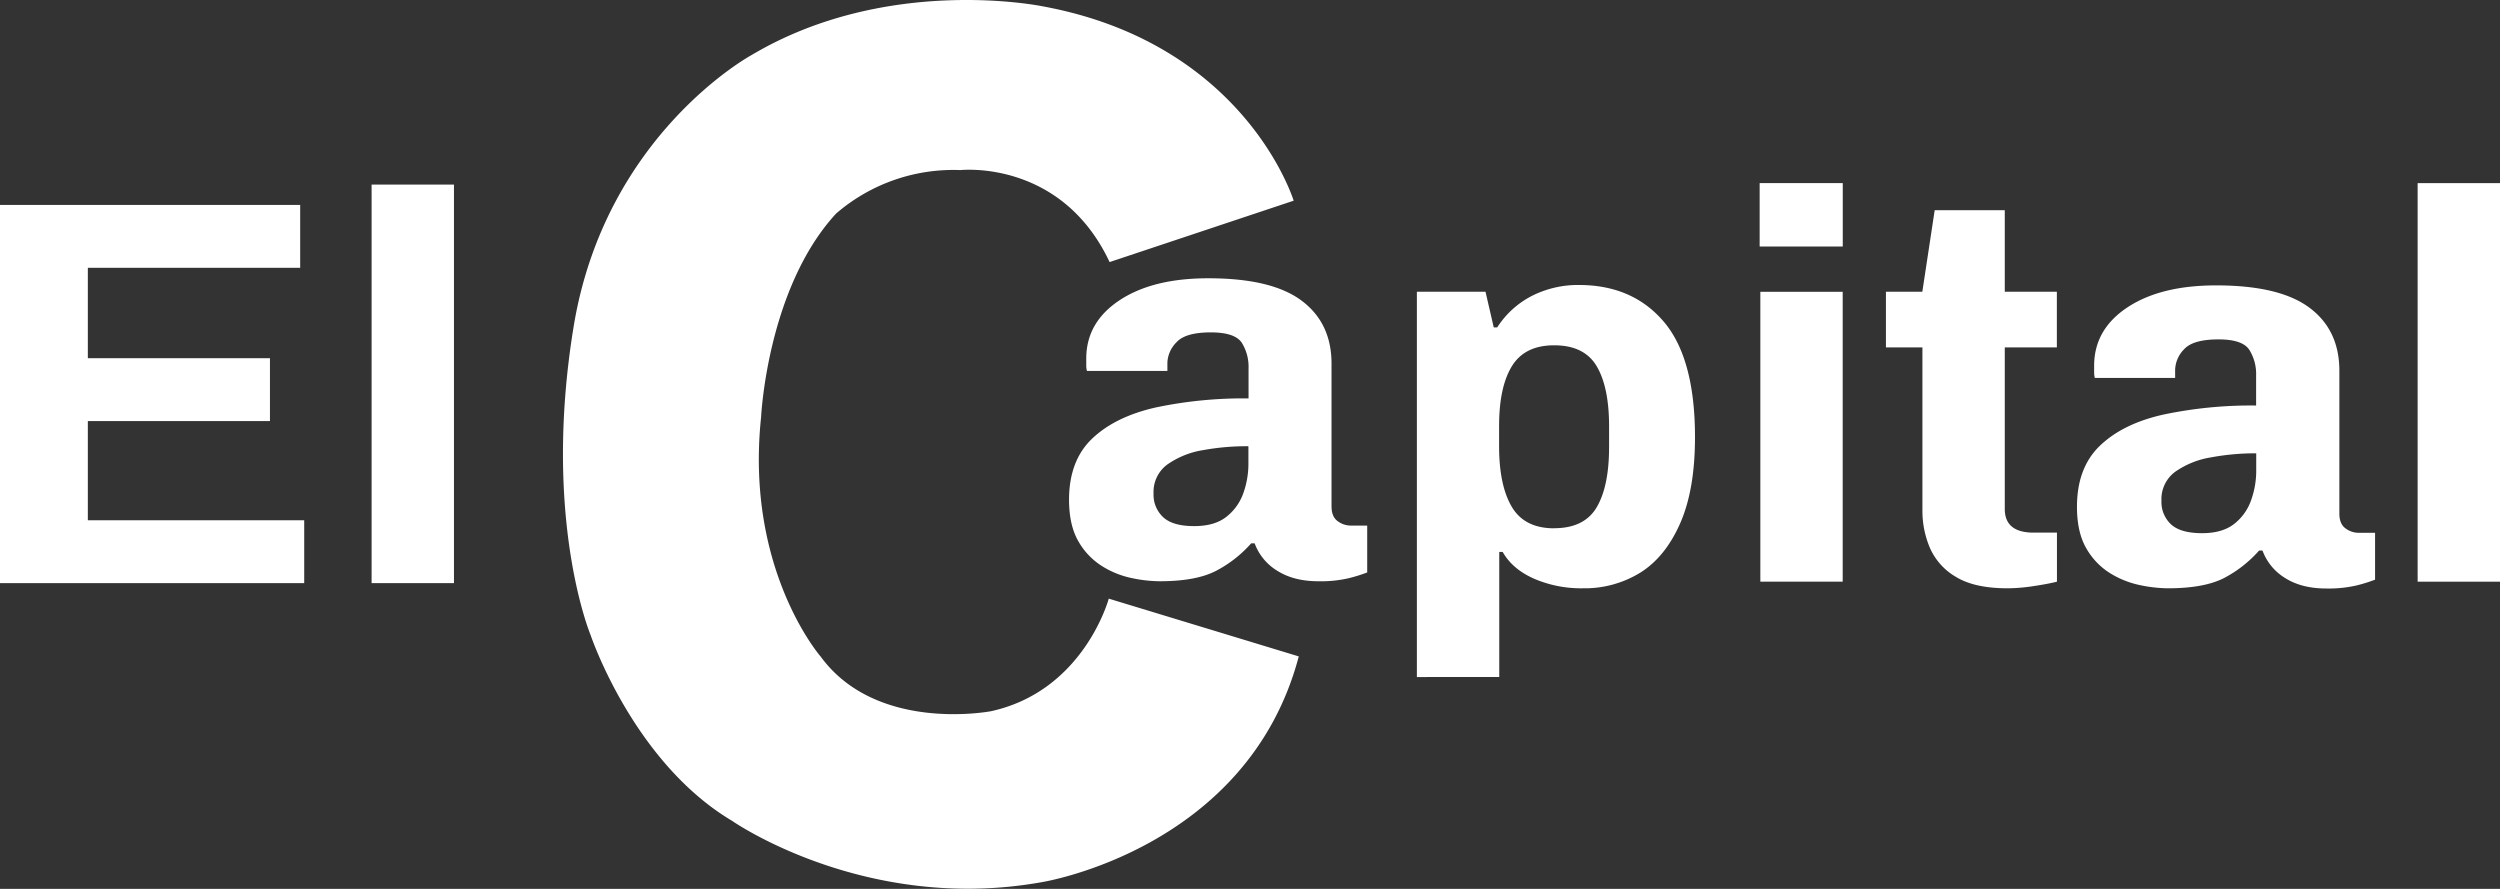
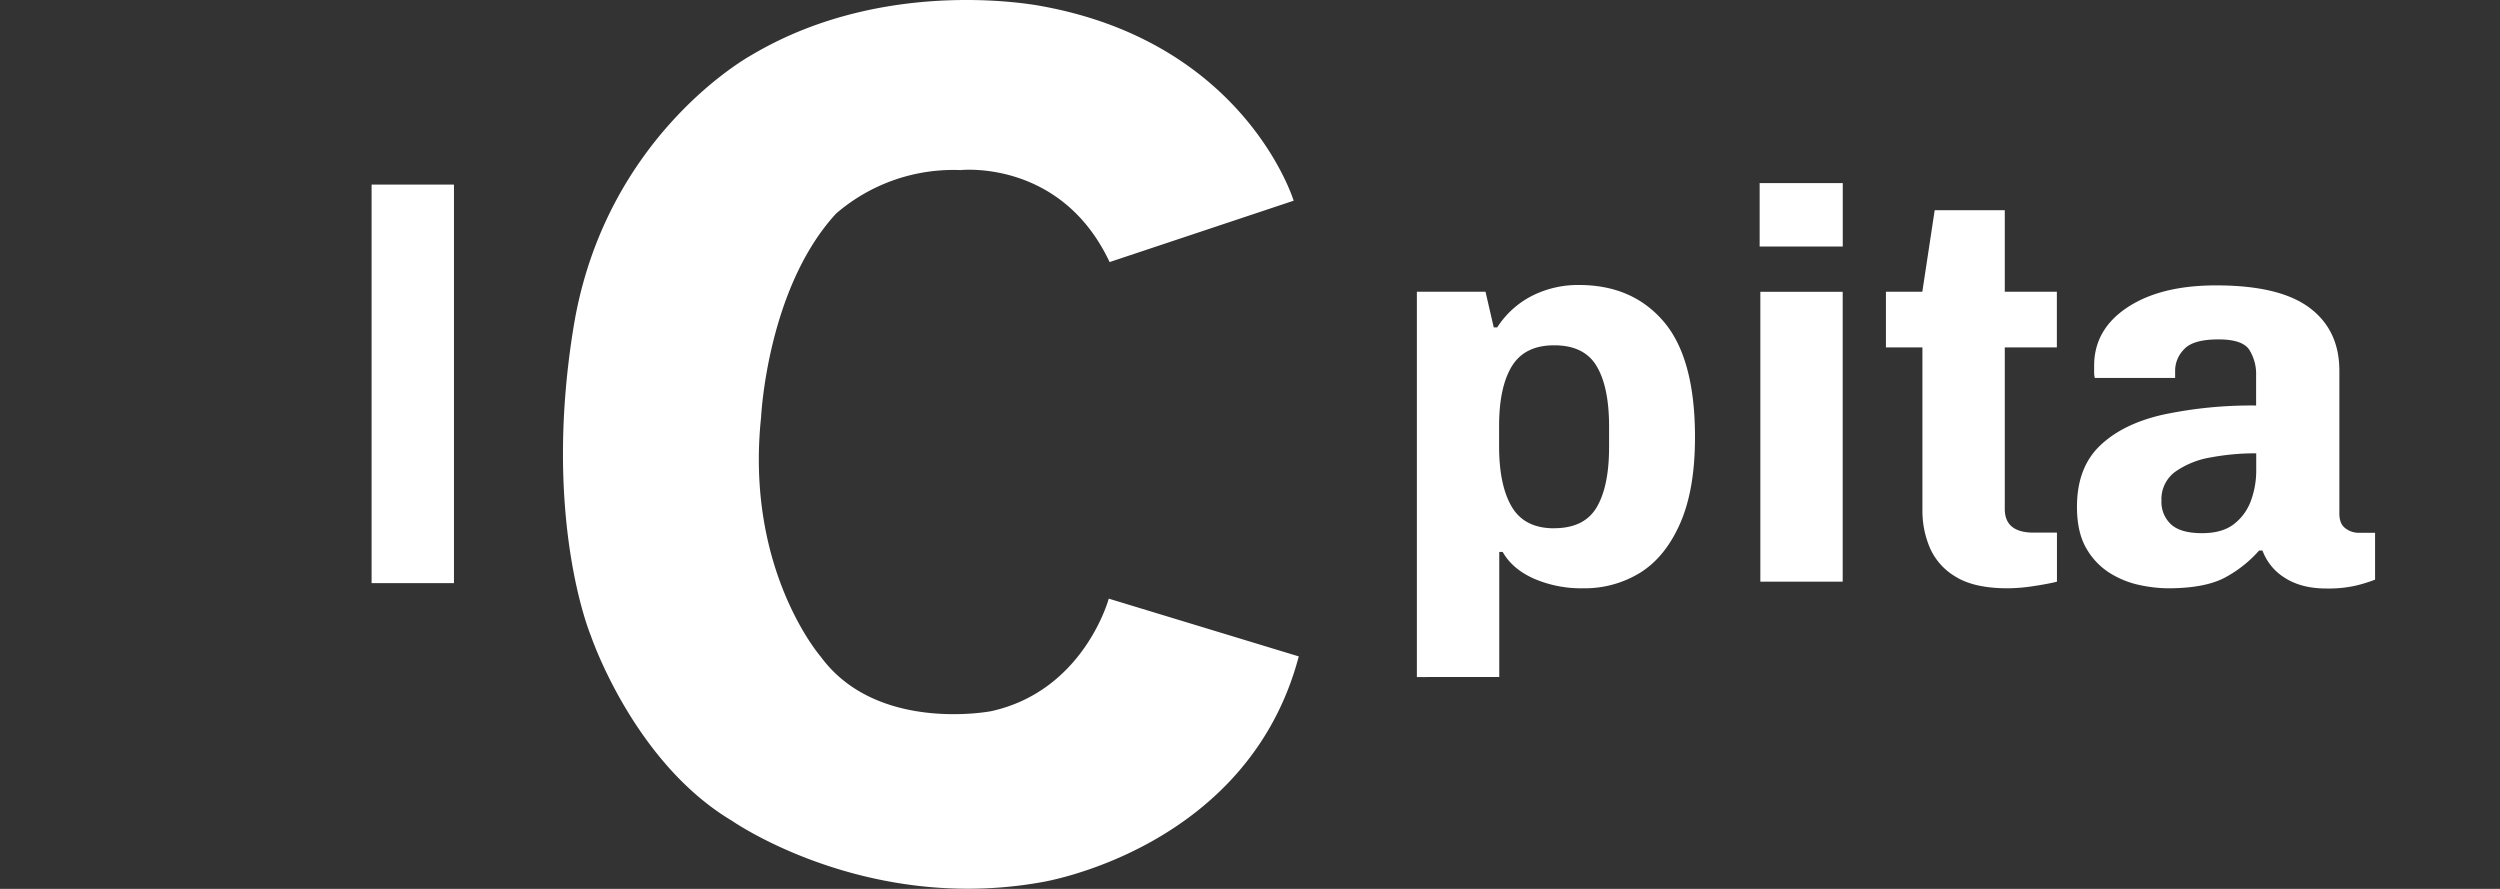
<svg xmlns="http://www.w3.org/2000/svg" id="Capa_1" data-name="Capa 1" viewBox="0 0 1104 392.52">
  <rect x="0" y="0" width="1104" height="392.52" fill="#333333" stroke="none" />
  <g id="Capa_2" data-name="Capa 2">
    <g id="Capa_1-2" data-name="Capa 1-2">
-       <path d="M48,376.25v-167H180.56V237H86.79v39.92h80.42v27.75H86.79V348.5h95.55v27.75Z" transform="translate(-48 -118.74)" fill="#fff" />
      <path d="M212.1,376.25v-176h36.37v176Z" transform="translate(-48 -118.74)" fill="#fff" />
      <path d="M673.69,417.72V247.57H704l3.64,15.76h1.52a39.69,39.69,0,0,1,15.48-14,45,45,0,0,1,20.61-4.74q23.65,0,37.45,16.18t13.81,51q0,23.13-6.52,38t-17.59,21.82a46.78,46.78,0,0,1-25.34,6.94,52.61,52.61,0,0,1-21.68-4.26q-9.54-4.25-13.8-11.81h-1.51V417.7ZM734.3,352q13.34,0,18.8-9.25t5.47-26.53V307q0-17.28-5.47-26.53t-18.8-9.24q-13,0-18.66,9.24T710,307v8.76q0,17.29,5.6,26.78t18.71,9.5Z" transform="translate(-48 -118.74)" fill="#fff" />
      <path d="M825.06,227.6v-28h36.7v28Zm.31,148v-128h36.36v128Z" transform="translate(-48 -118.74)" fill="#fff" />
      <path d="M934.56,378.53q-14.55,0-22.76-5a27.71,27.71,0,0,1-11.58-12.91,41.68,41.68,0,0,1-3.28-16.42V272.16H880.83V247.57H896.9l5.46-36h30.95v36h23v24.59h-23v71.33q0,10.45,12.73,10.46h10.31v21.66q-3.95,1-10.31,1.95A77.55,77.55,0,0,1,934.56,378.53Z" transform="translate(-48 -118.74)" fill="#fff" />
      <path d="M1005.22,378.53a62,62,0,0,1-12.44-1.45,40.7,40.7,0,0,1-13.19-5.36,30.92,30.92,0,0,1-10.32-10.91q-4.08-7.06-4.08-18.26,0-17.26,10.16-27t28-13.73a187.76,187.76,0,0,1,40.95-4V284.44a20,20,0,0,0-3-11.21q-3-4.62-13.65-4.61-11.22,0-15.17,4.37a13.48,13.48,0,0,0-3.94,9v3.64H973.07a9.52,9.52,0,0,1-.3-2.43v-2.92q0-16.08,14.71-25.81t39.28-9.7q27.88,0,41.1,9.86t13.2,27.88v63c0,3.09.91,5.27,2.73,6.57a9.67,9.67,0,0,0,5.77,1.95h7.27v20.69a68.9,68.9,0,0,1-8.2,2.56,54.82,54.82,0,0,1-13.33,1.34q-10.9,0-18.18-4.62a23.85,23.85,0,0,1-10-12.13h-1.51a53.94,53.94,0,0,1-15.47,12.13Q1021.3,378.54,1005.22,378.53Zm15.18-24.34q8.79,0,13.95-3.89a22.79,22.79,0,0,0,7.58-10.22,38.69,38.69,0,0,0,2.42-13.88v-7.28a108.26,108.26,0,0,0-20.17,1.83,38,38,0,0,0-15.62,6.33,15,15,0,0,0-6.06,12.78,13.5,13.5,0,0,0,4.26,10.47Q1011,354.18,1020.4,354.19Z" transform="translate(-48 -118.74)" fill="#fff" />
-       <path d="M1115.63,375.61v-176H1152v176Z" transform="translate(-48 -118.74)" fill="#fff" />
-       <path d="M560.13,375.42A61.18,61.18,0,0,1,547.7,374a39.66,39.66,0,0,1-13.19-5.36,30.83,30.83,0,0,1-10.32-10.91q-4.08-7.05-4.1-18.26,0-17.28,10.17-27t28.1-13.79a187.9,187.9,0,0,1,41-4v-13.4a20,20,0,0,0-3-11.2q-3.07-4.56-13.67-4.56-11.24,0-15.17,4.39a13.45,13.45,0,0,0-4,9v3.64H528a9.47,9.47,0,0,1-.31-2.43v-3q0-16.05,14.71-25.79t39.29-9.7q27.87,0,41.09,9.87T636,279.32v63q0,4.62,2.73,6.57a9.73,9.73,0,0,0,5.76,1.95h7.27v20.69a68.7,68.7,0,0,1-8.19,2.55,53.88,53.88,0,0,1-13.34,1.34q-10.91,0-18.18-4.63a23.72,23.72,0,0,1-10-12.12h-1.52A53.94,53.94,0,0,1,585,370.83Q576.21,375.41,560.13,375.42Zm15.21-24.35q8.79,0,13.95-3.89A22.84,22.84,0,0,0,596.88,337a38.66,38.66,0,0,0,2.42-13.88V315.8a107.08,107.08,0,0,0-20.21,1.75,37.83,37.83,0,0,0-15.62,6.33,15,15,0,0,0-6.06,12.78,13.54,13.54,0,0,0,4.24,10.47Q565.91,351.08,575.34,351.07Z" transform="translate(-48 -118.74)" fill="#fff" />
      <path d="M538,234.47l81.28-27.1s-21.07-69.23-110.63-85.8c0,0-68.49-14.31-128.69,21.44,0,0-64.73,35-78.65,120s7.52,136.22,7.52,136.22,18.82,56.07,62.47,82c0,0,58.7,41,136.6,27.1,0,0,91.07-14.31,113.64-99.72L537.63,383.1s-10.91,40.64-51.93,49.7c0,0-50.42,9.8-75.26-24.07,0,0-33.49-38.38-26.34-105.75,0,0,2.63-56.82,33.12-89.93a79.23,79.23,0,0,1,54.94-19.2S516.57,188.92,538,234.47Z" transform="translate(-48 -118.74)" fill="#fff" />
    </g>
  </g>
</svg>